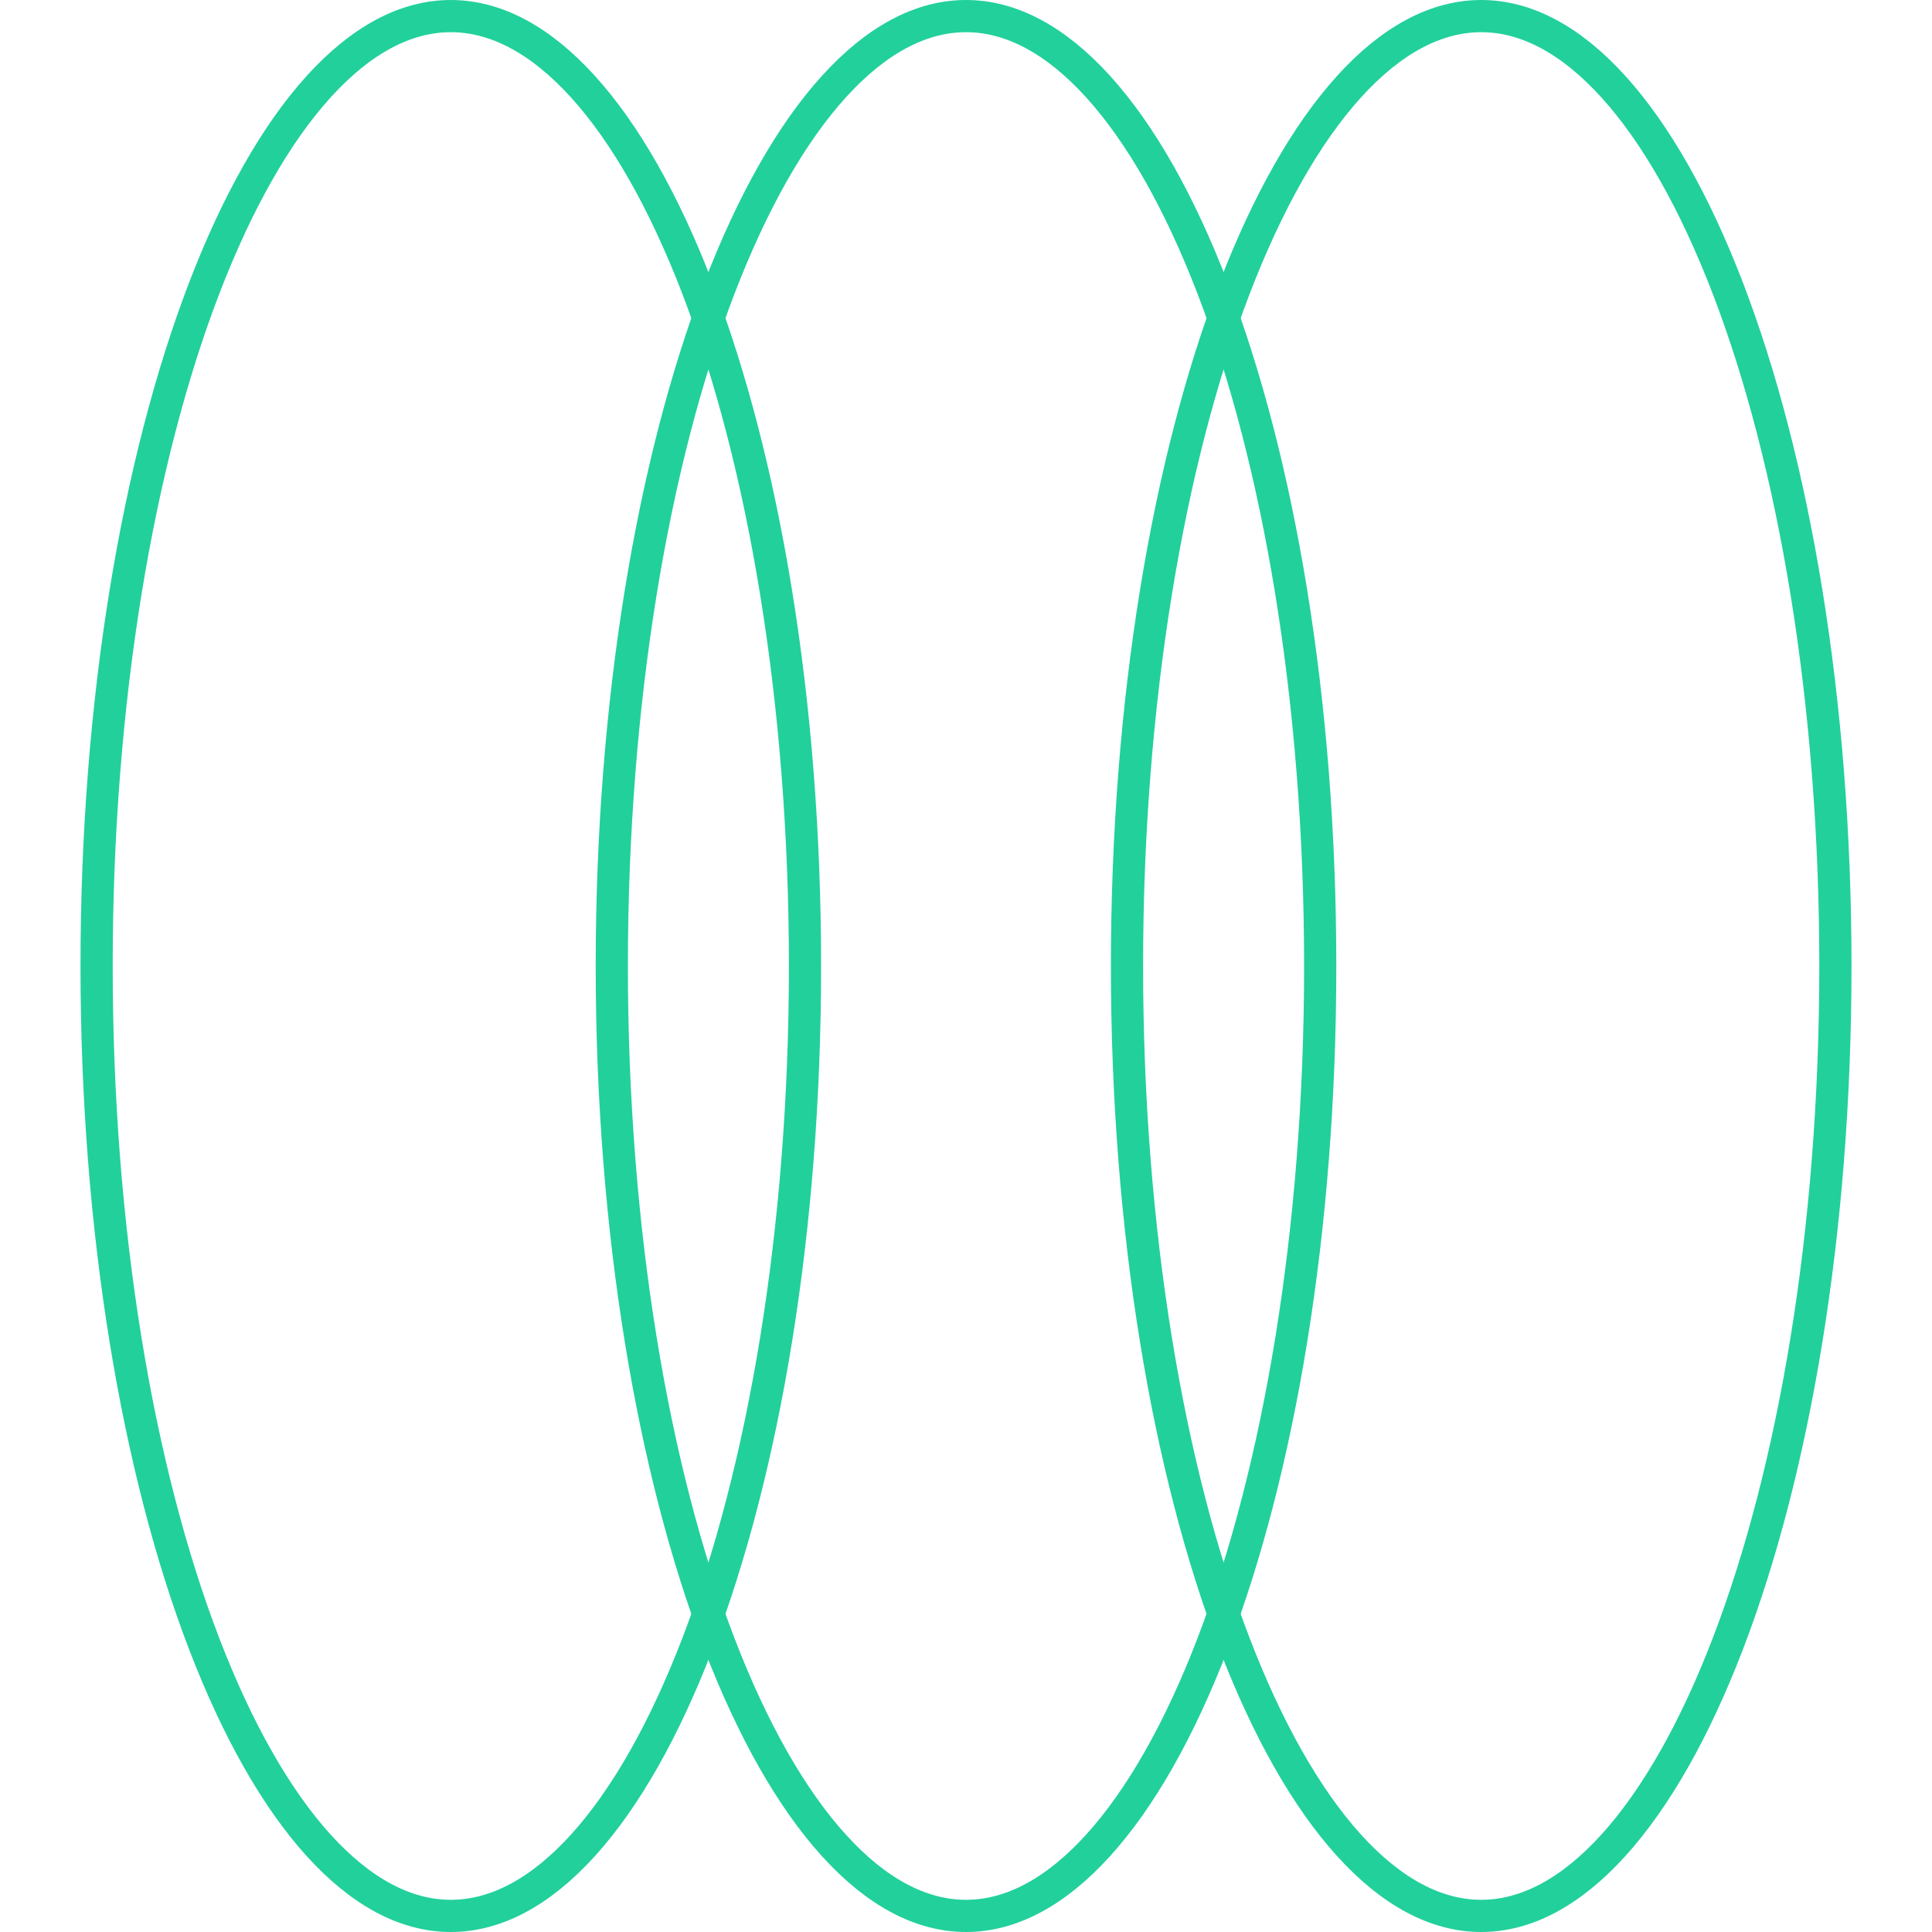
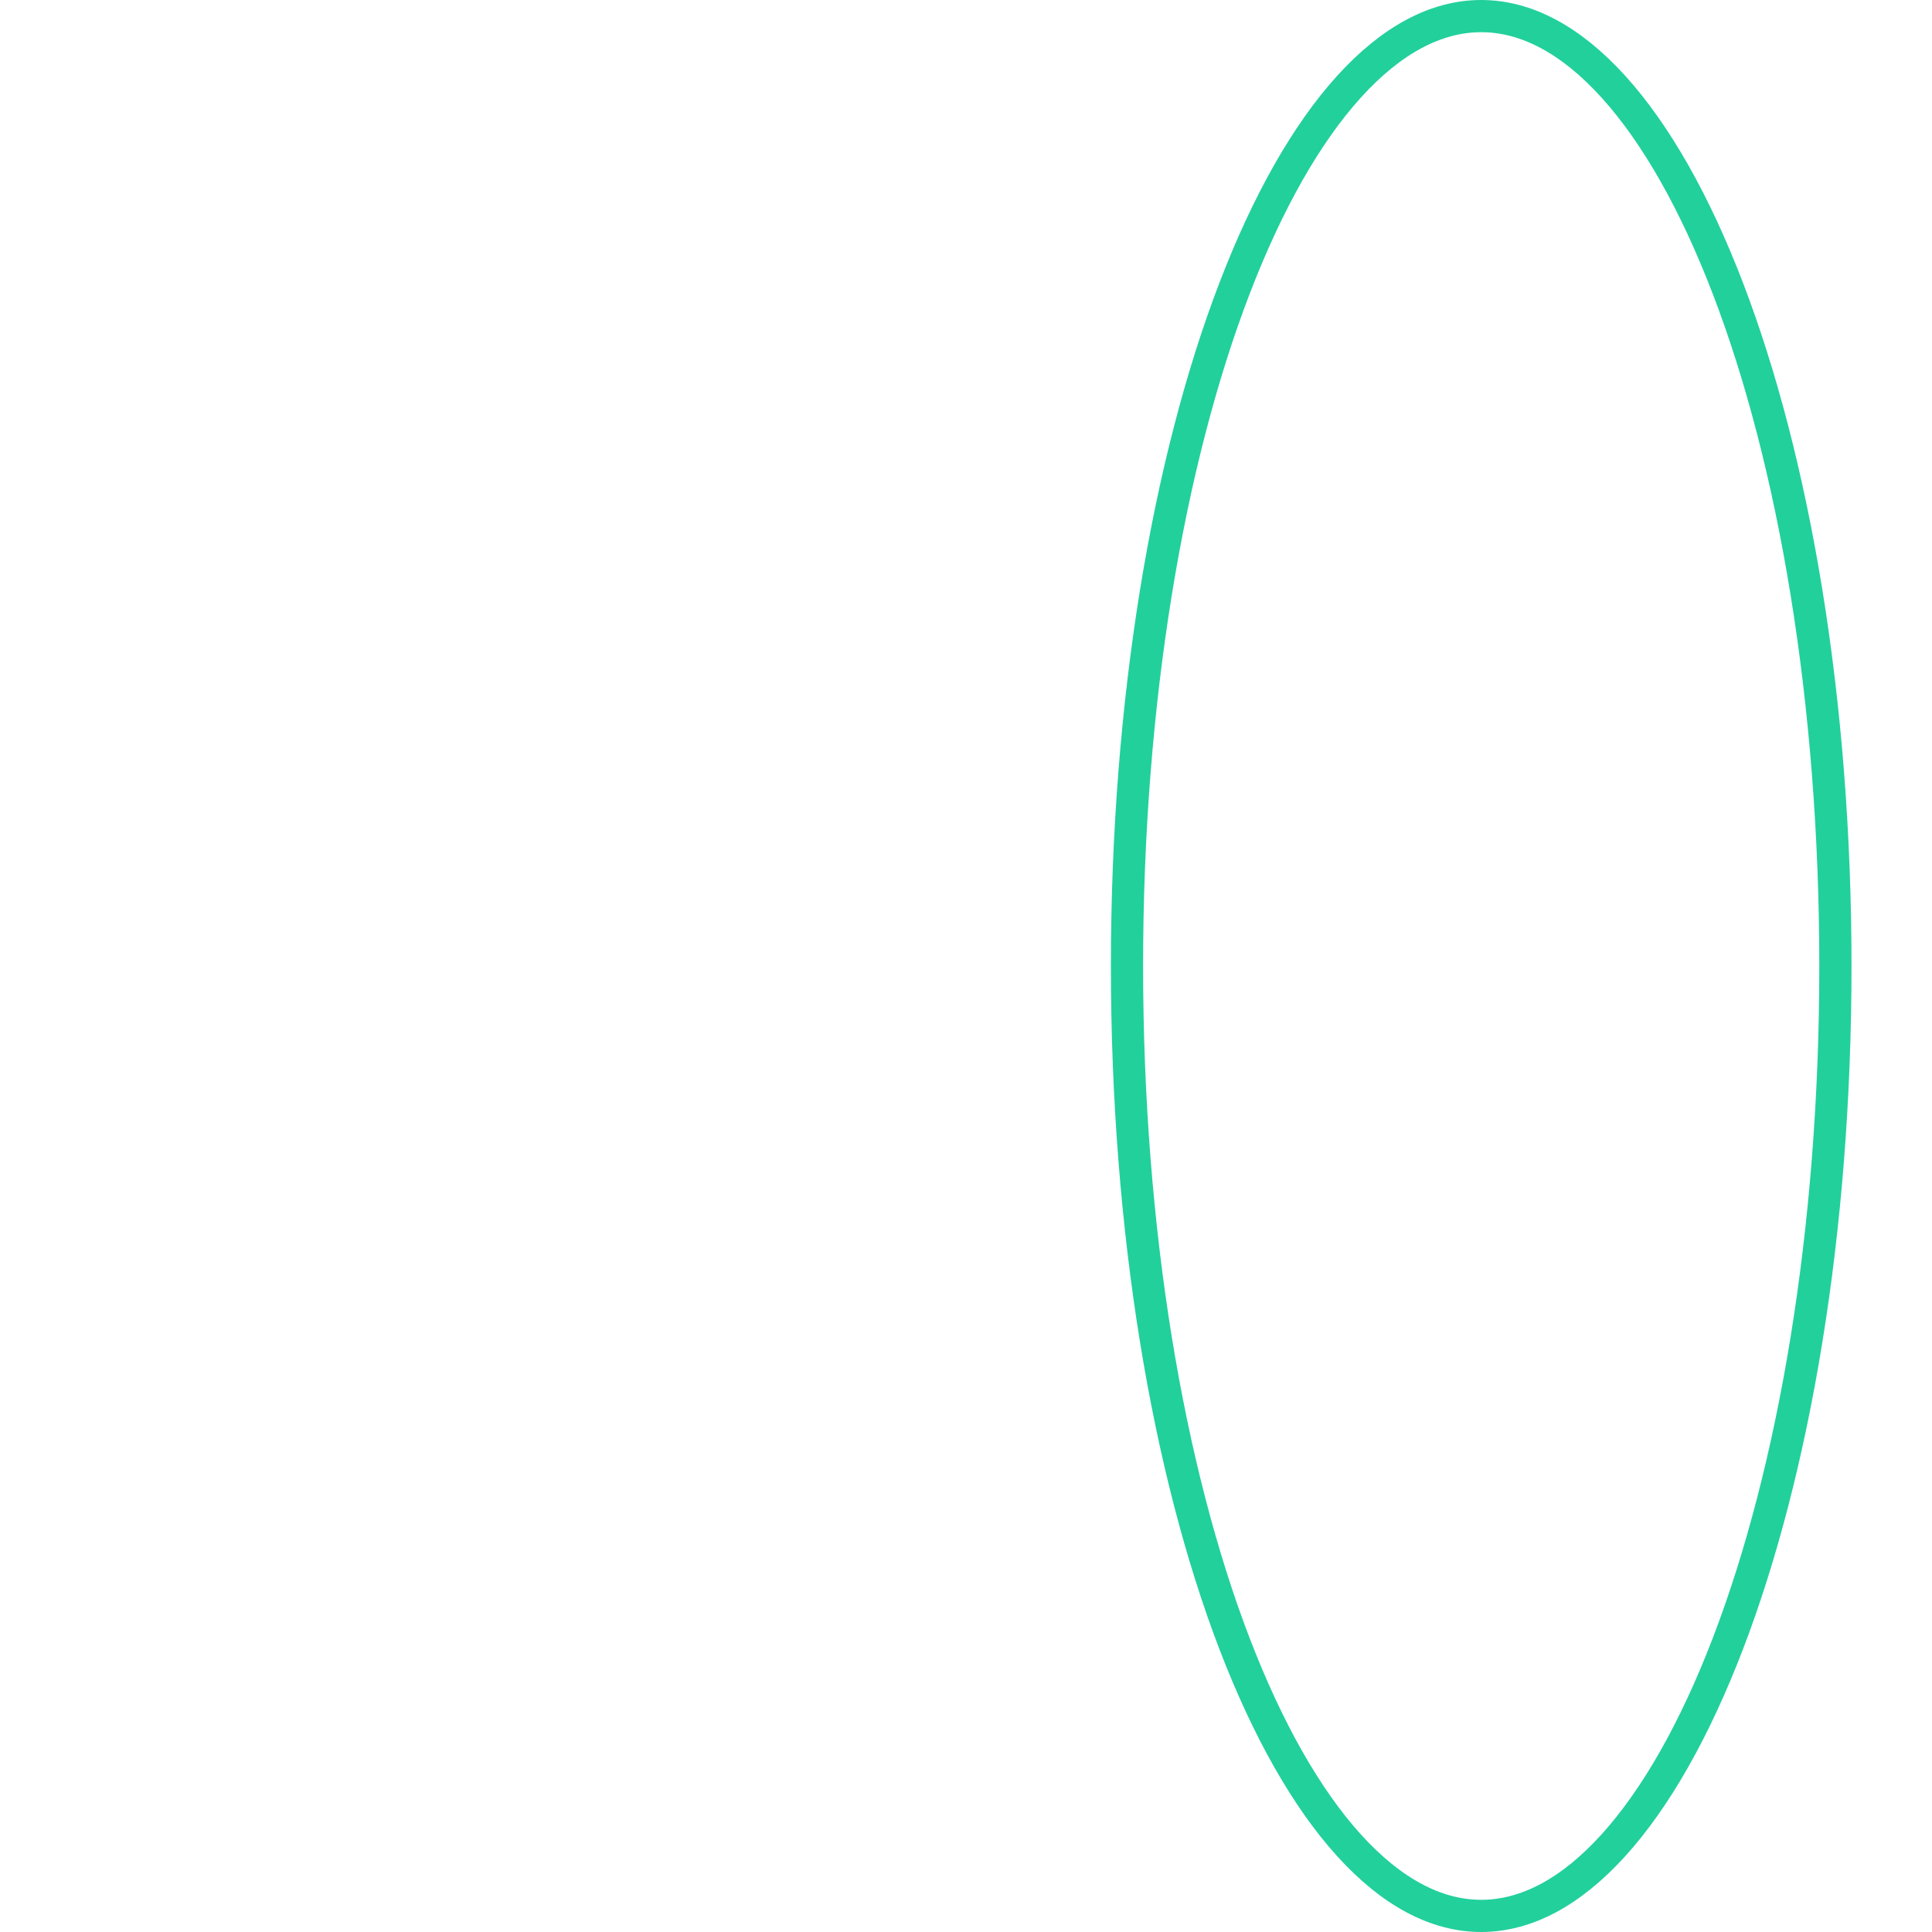
<svg xmlns="http://www.w3.org/2000/svg" width="120" height="120" viewBox="0 0 120 120" fill="none">
-   <path d="M82 60C82 76.478 79.438 91.351 75.33 102.068C73.274 107.43 70.851 111.701 68.212 114.613C65.572 117.526 62.796 119 60 119C57.204 119 54.428 117.526 51.788 114.613C49.149 111.701 46.726 107.43 44.67 102.068C40.562 91.351 38 76.478 38 60C38 43.522 40.562 28.649 44.67 17.931C46.726 12.57 49.149 8.299 51.788 5.387C54.428 2.474 57.204 1 60 1C62.796 1 65.572 2.474 68.212 5.387C70.851 8.299 73.274 12.57 75.33 17.931C79.438 28.649 82 43.522 82 60Z" stroke="#22D09C" stroke-width="2" />
  <path d="M114 60C114 76.478 111.438 91.351 107.33 102.068C105.274 107.43 102.851 111.701 100.212 114.613C97.572 117.526 94.796 119 92 119C89.204 119 86.428 117.526 83.788 114.613C81.149 111.701 78.726 107.43 76.67 102.068C72.562 91.351 70 76.478 70 60C70 43.522 72.562 28.649 76.67 17.931C78.726 12.57 81.149 8.299 83.788 5.387C86.428 2.474 89.204 1 92 1C94.796 1 97.572 2.474 100.212 5.387C102.851 8.299 105.274 12.57 107.33 17.931C111.438 28.649 114 43.522 114 60Z" stroke="#22D09C" stroke-width="2" />
-   <path d="M50 60C50 76.478 47.438 91.351 43.33 102.068C41.274 107.43 38.851 111.701 36.212 114.613C33.572 117.526 30.796 119 28 119C25.204 119 22.428 117.526 19.788 114.613C17.149 111.701 14.726 107.43 12.67 102.068C8.562 91.351 6 76.478 6 60C6 43.522 8.562 28.649 12.67 17.931C14.726 12.57 17.149 8.299 19.788 5.387C22.428 2.474 25.204 1 28 1C30.796 1 33.572 2.474 36.212 5.387C38.851 8.299 41.274 12.57 43.33 17.931C47.438 28.649 50 43.522 50 60Z" stroke="#22D09C" stroke-width="2" />
</svg>